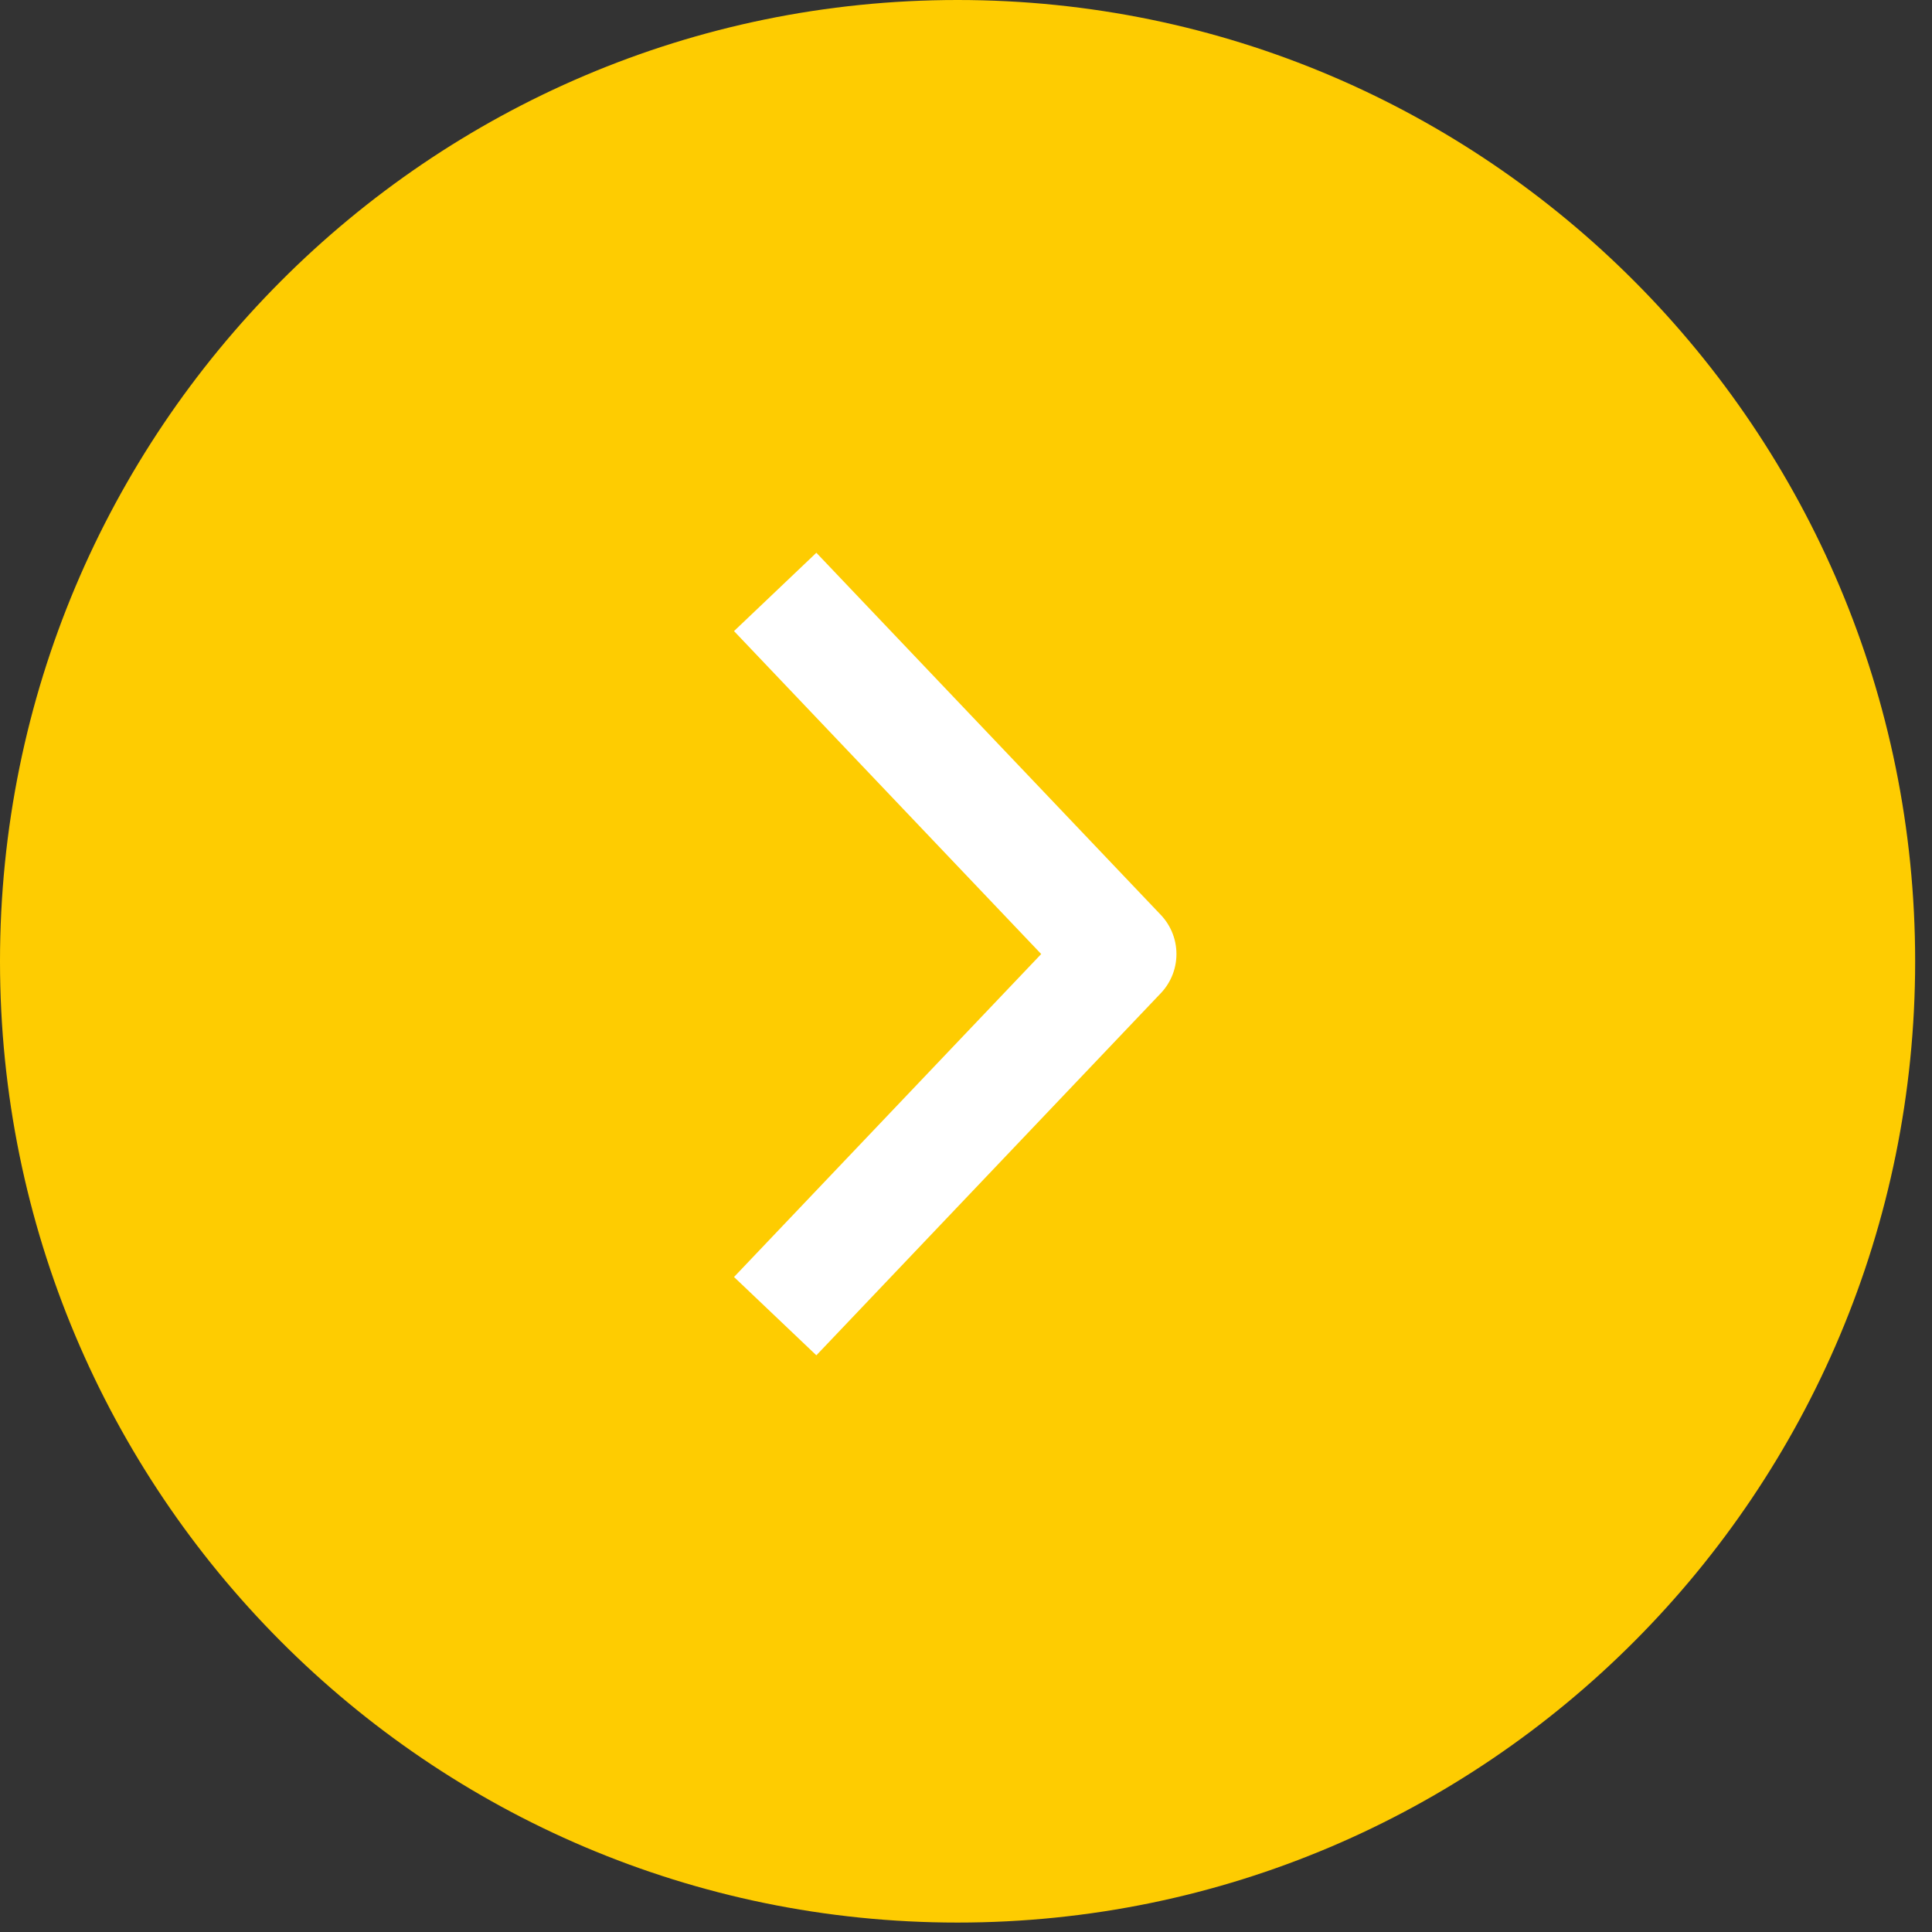
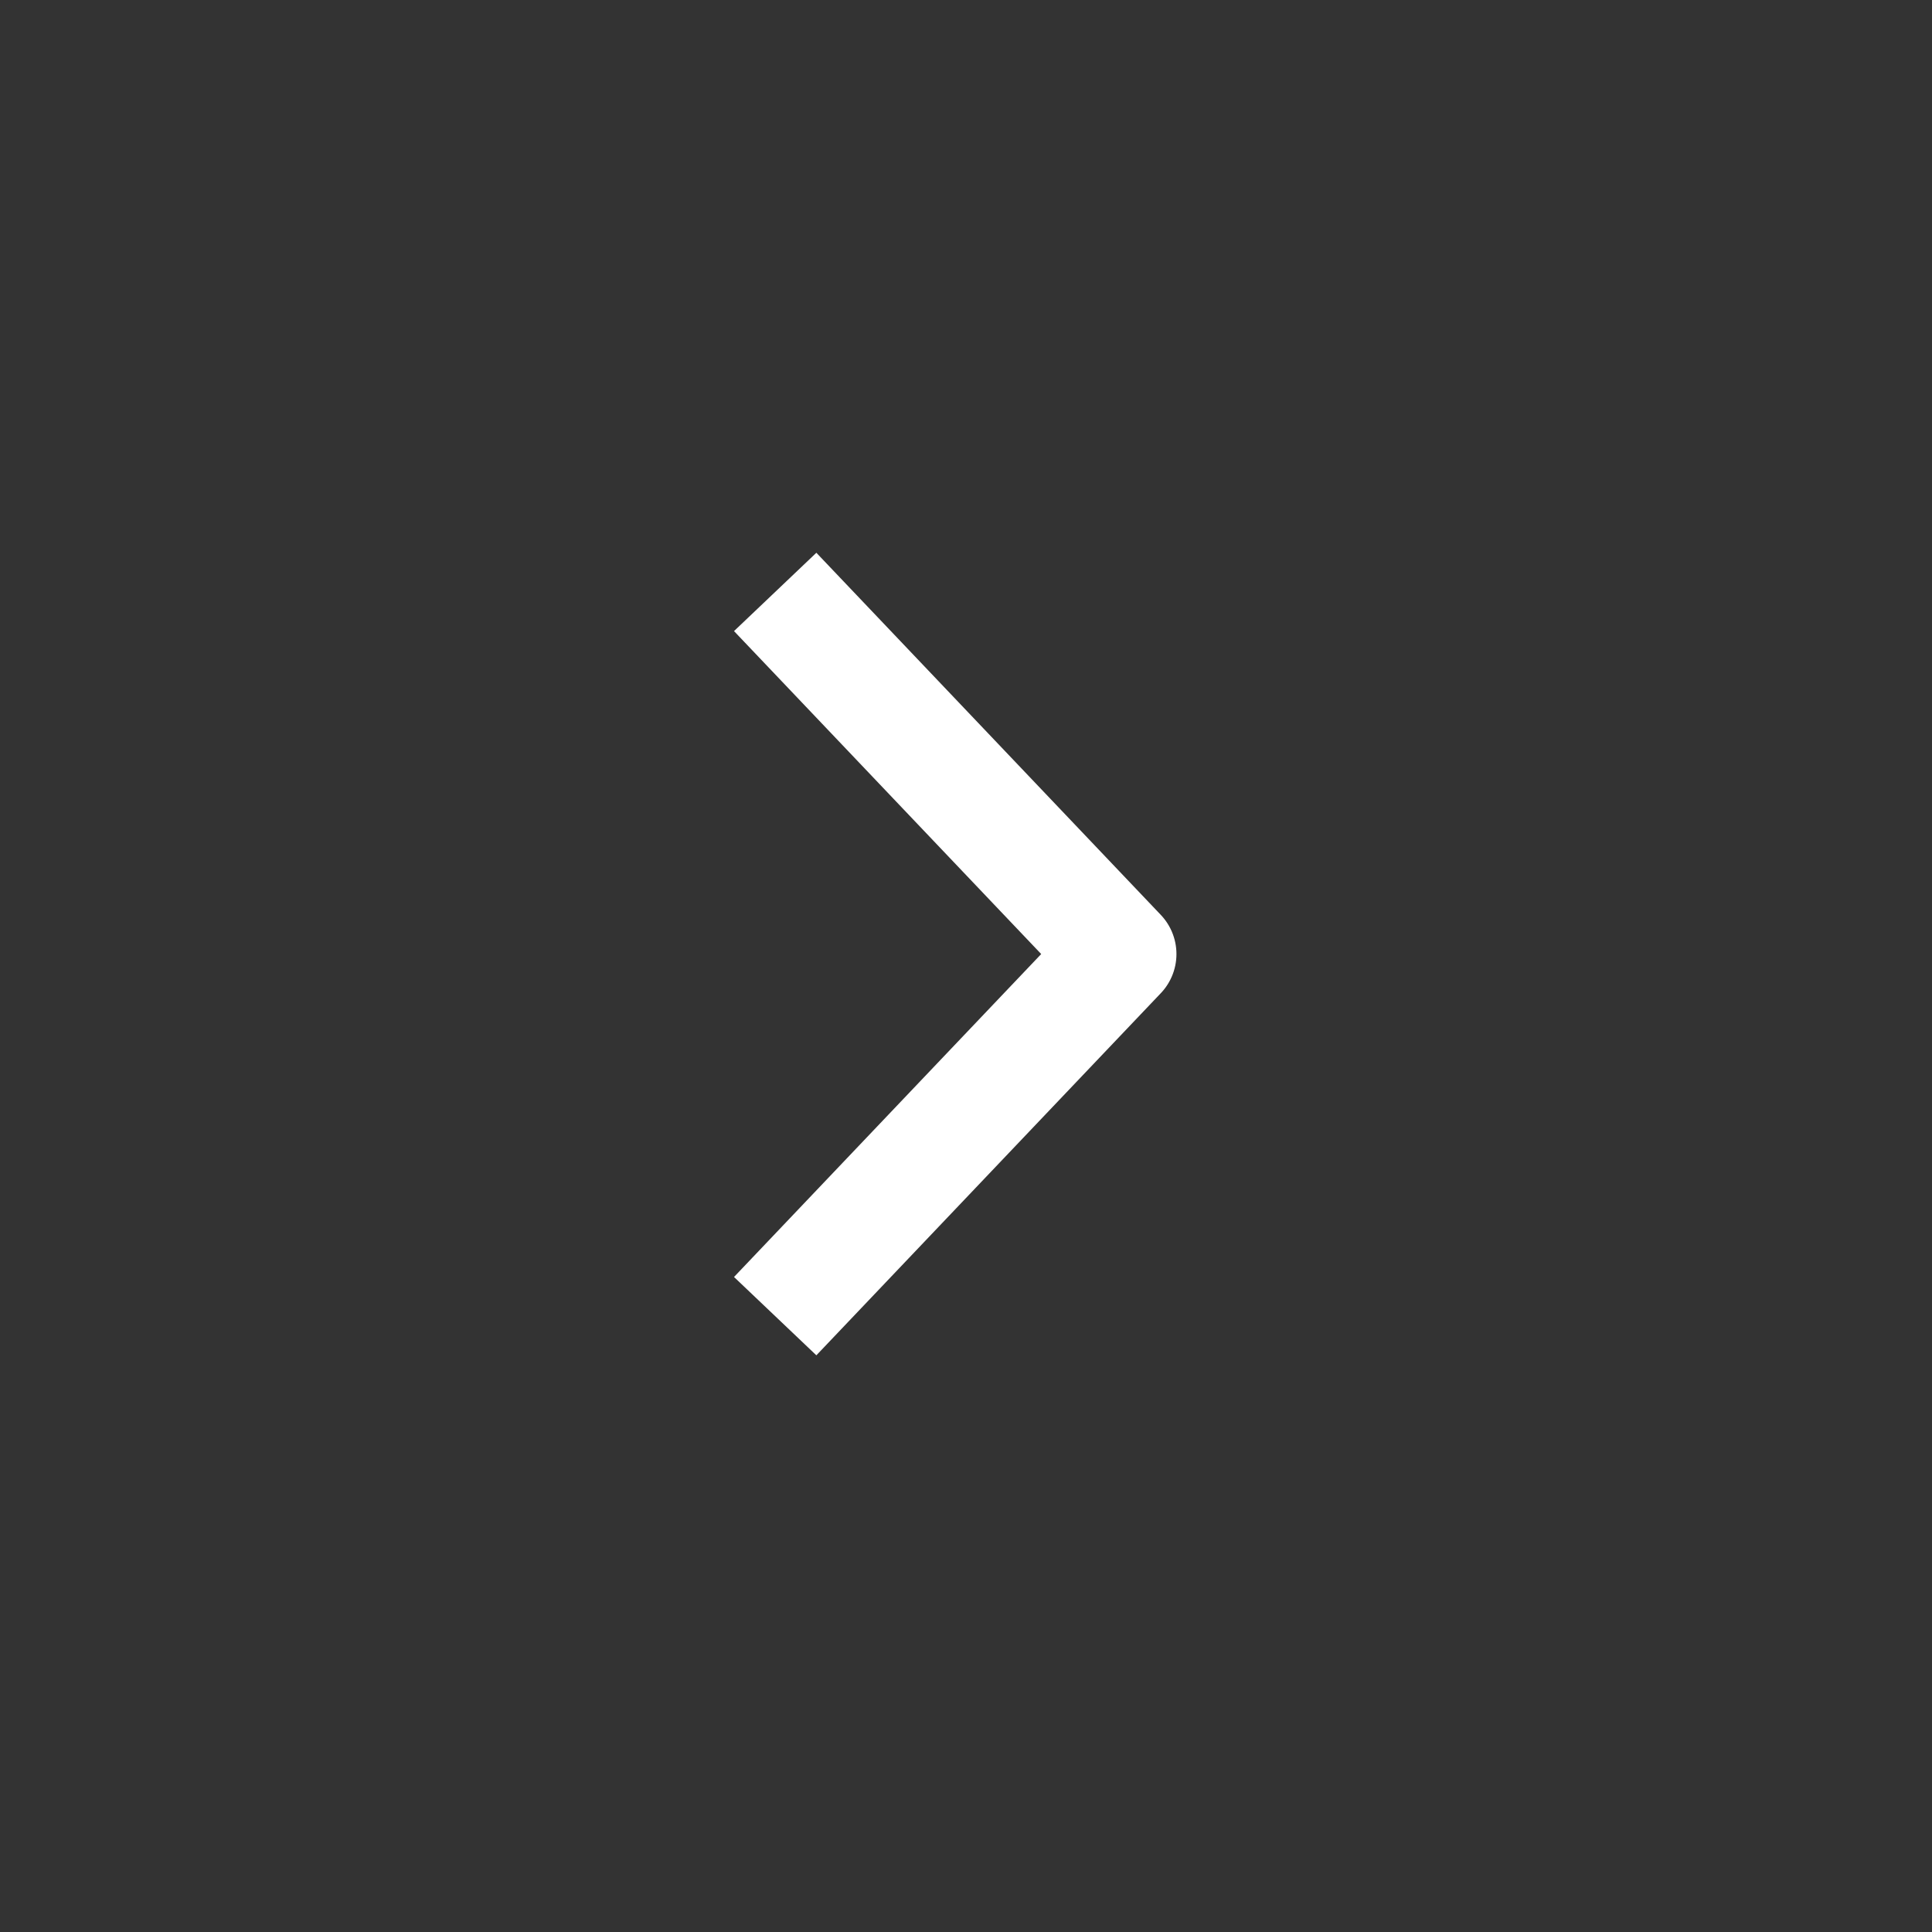
<svg xmlns="http://www.w3.org/2000/svg" width="68" height="68" viewBox="0 0 68 68" fill="none">
  <rect x="0" y="0" width="68" height="68" fill="#333333" stroke="none" />
-   <path d="M33.703 67.668C52.314 67.668 67.407 52.524 67.407 33.834C67.407 15.145 52.314 0 33.703 0C15.093 0 2.28882e-05 15.145 2.28882e-05 33.834C2.28882e-05 52.524 15.093 67.668 33.703 67.668Z" fill="#FECC01" />
  <path d="M27.284 20.834L39.407 33.579L27.284 46.324" stroke="white" stroke-width="4" stroke-linejoin="round" />
</svg>